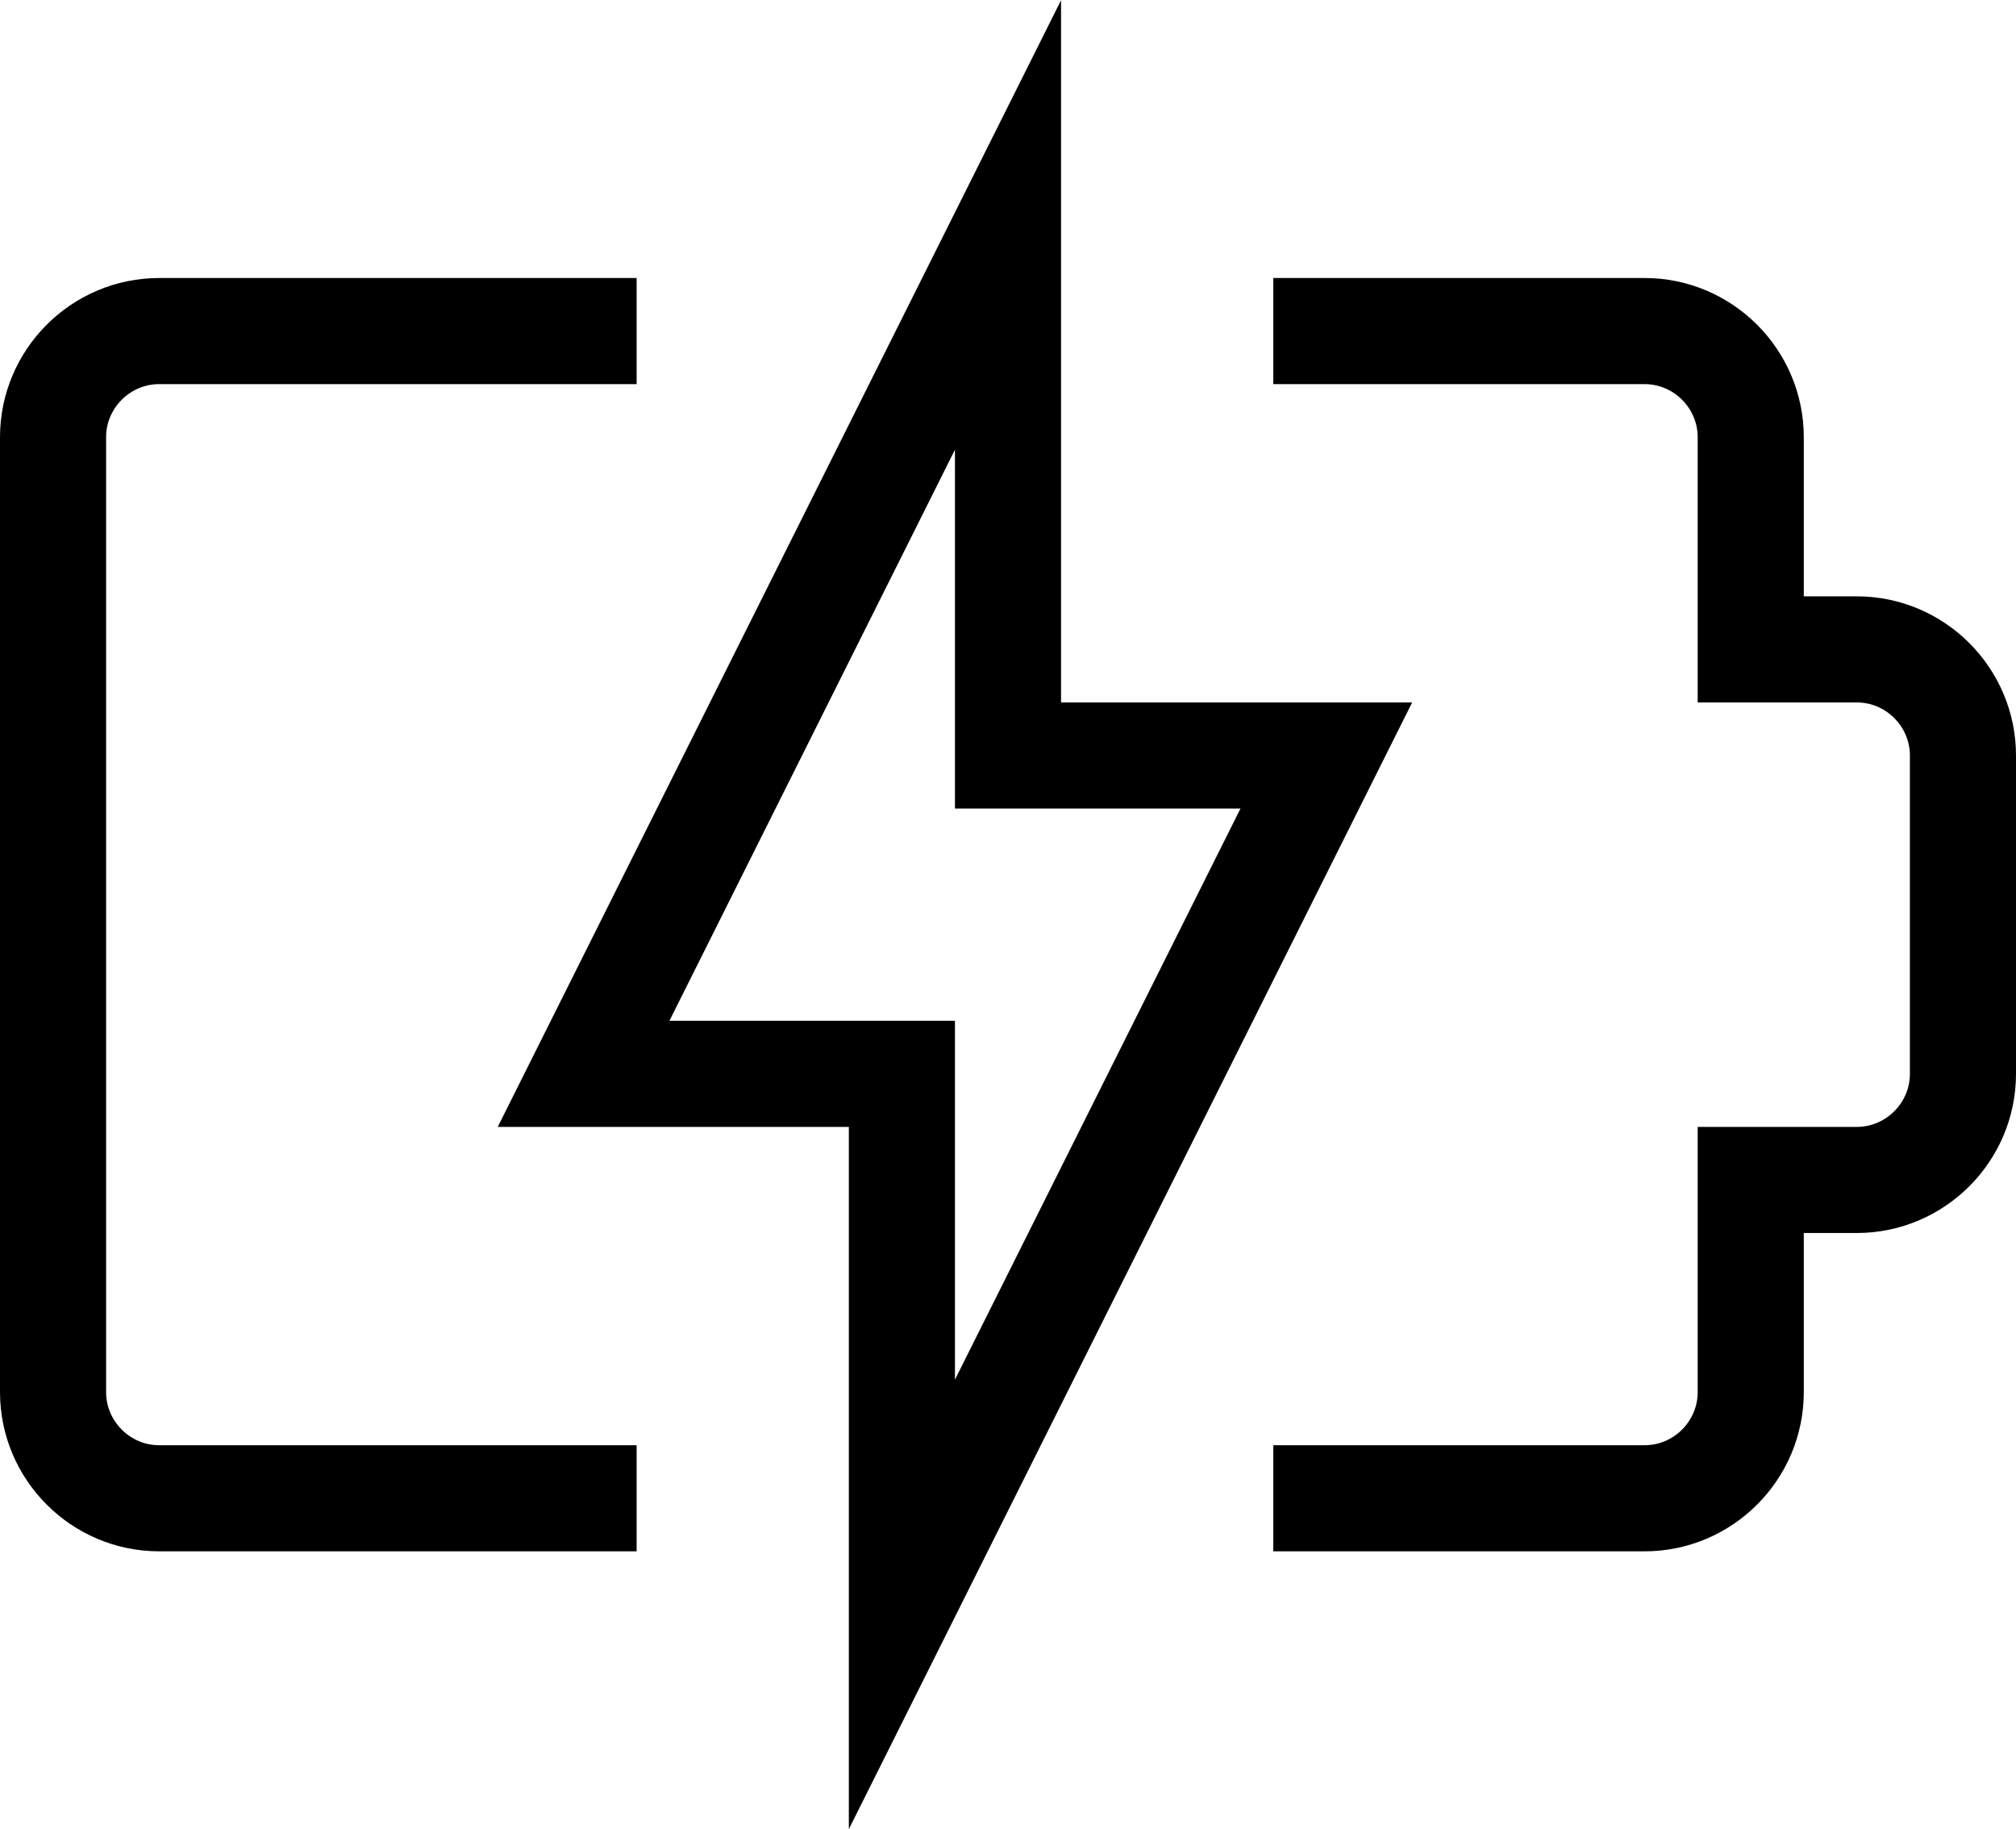
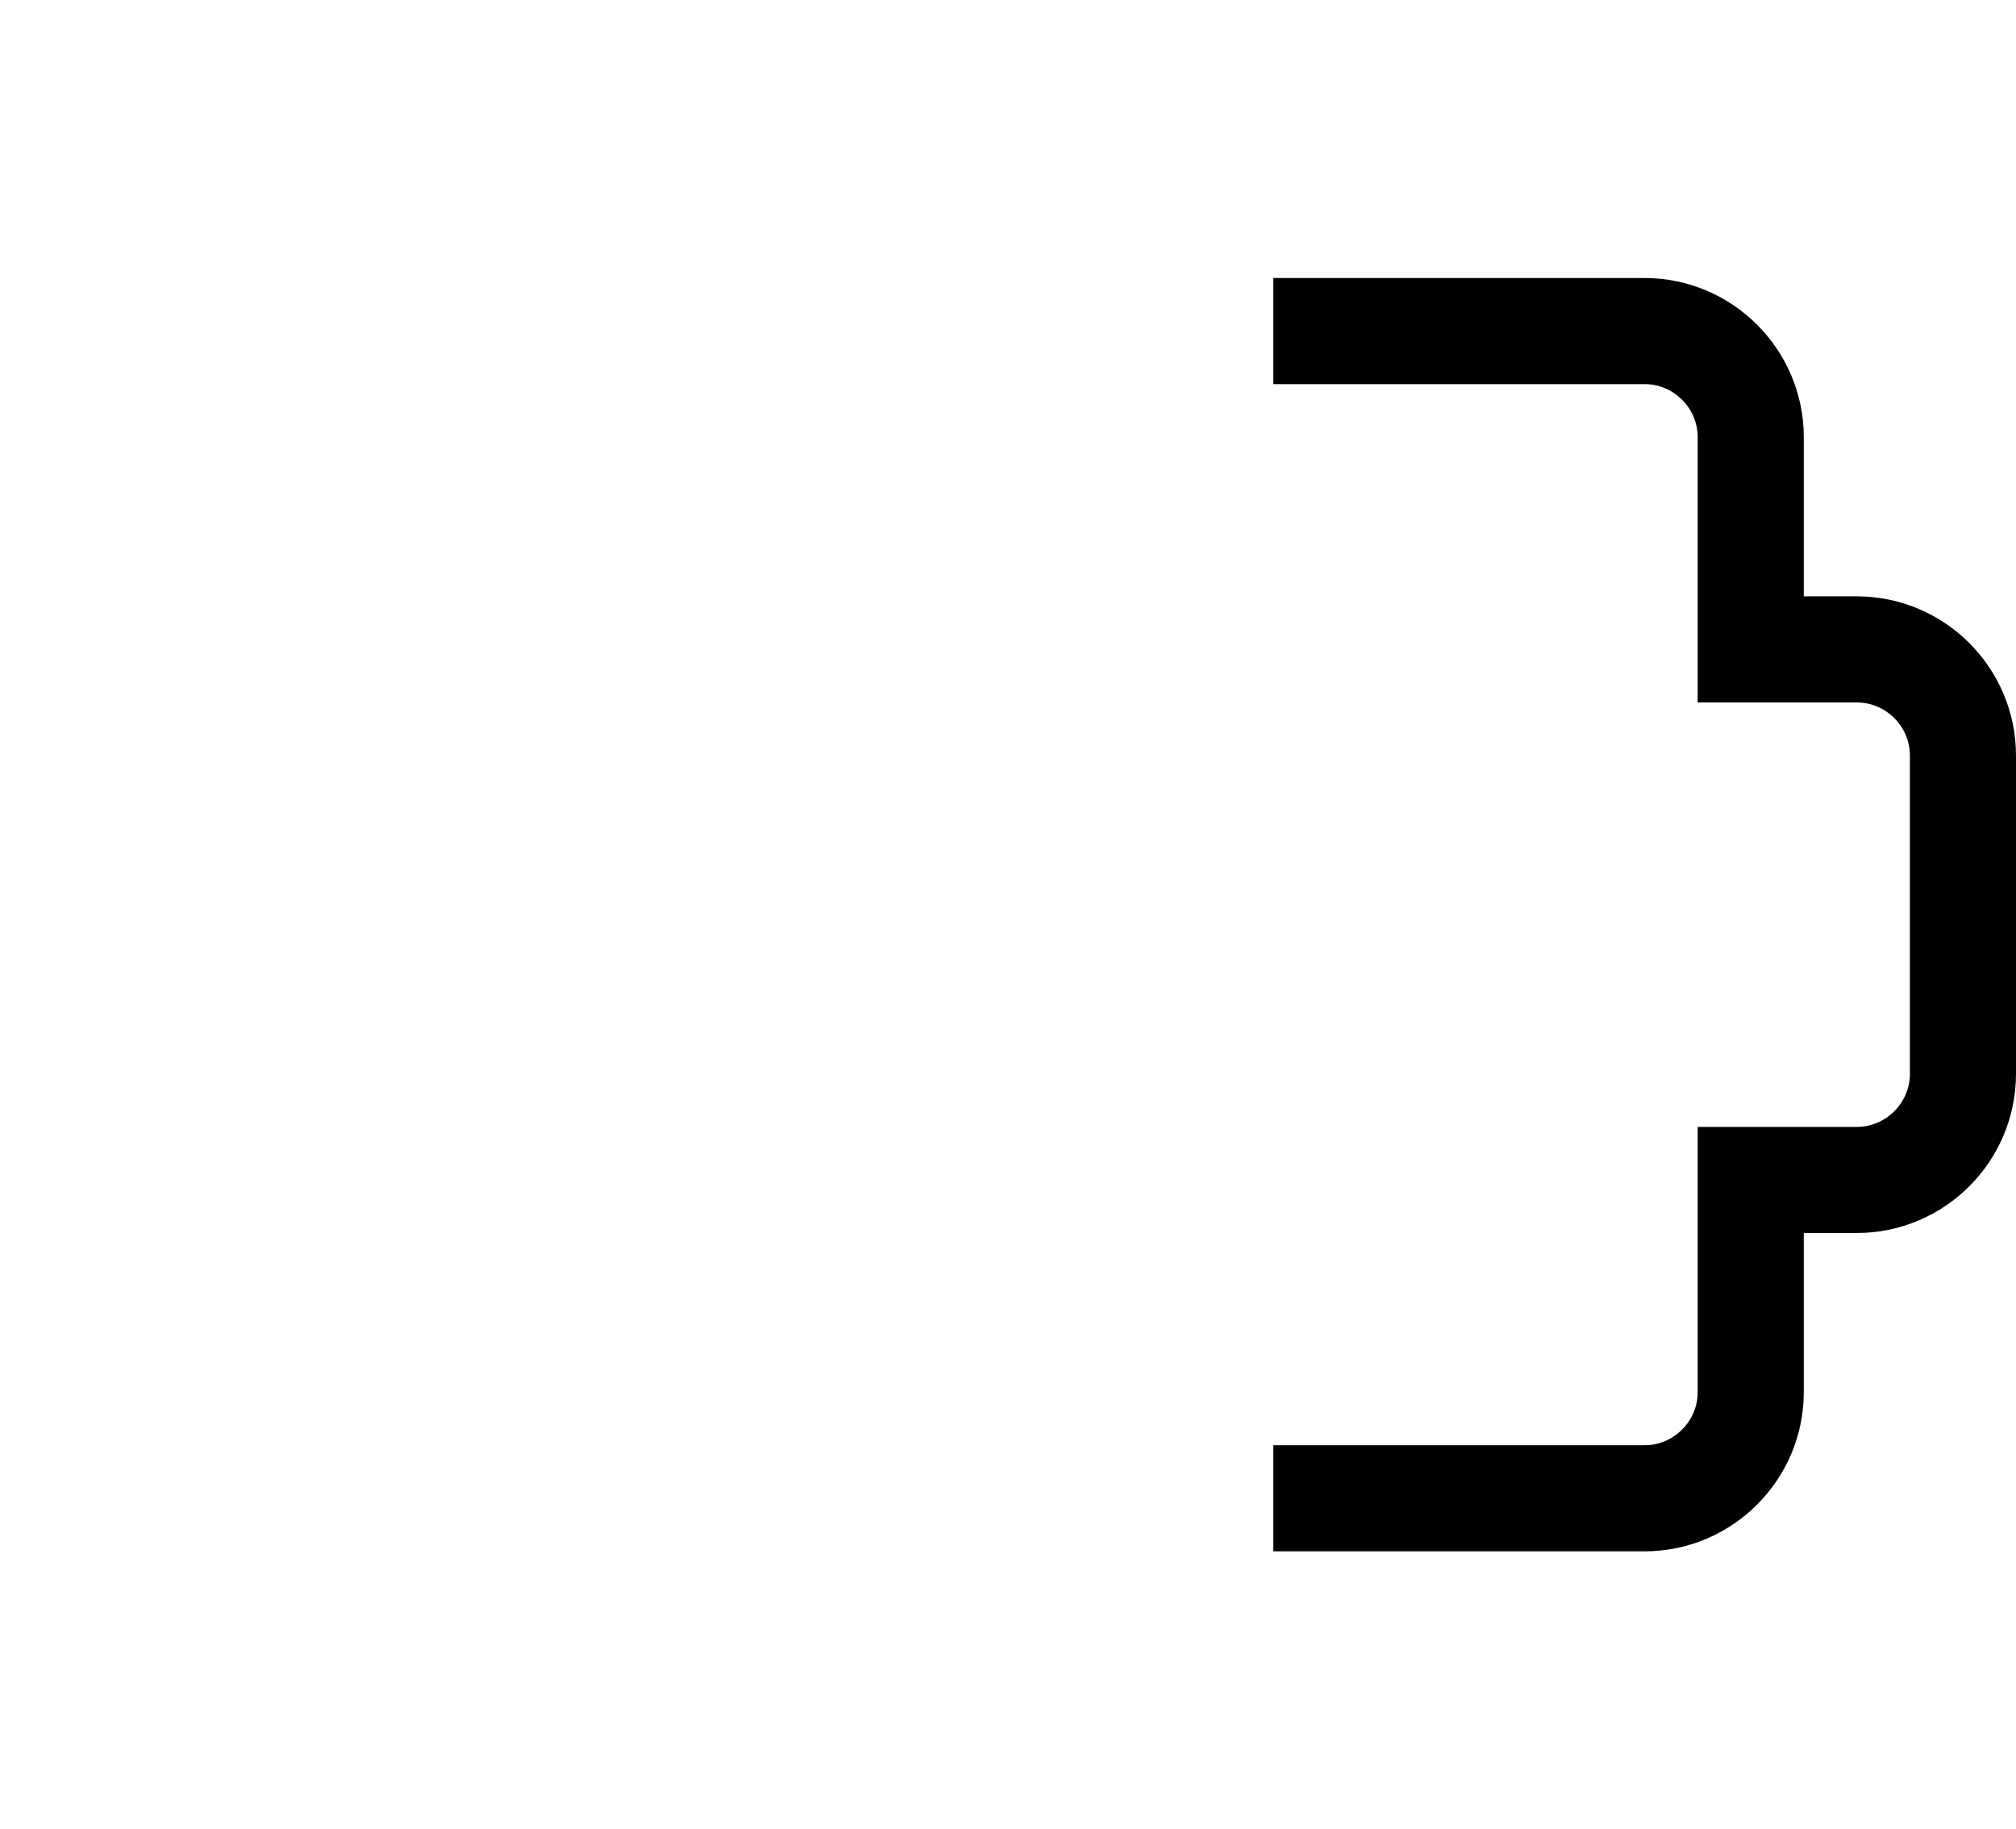
<svg xmlns="http://www.w3.org/2000/svg" id="Layer_2" data-name="Layer 2" viewBox="0 0 19 17.24">
  <defs>
    <style>
      .cls-1 {
        stroke-linecap: square;
      }

      .cls-1, .cls-2 {
        fill: none;
        stroke: #000;
        stroke-miterlimit: 10;
      }
    </style>
  </defs>
  <g id="Layer_1-2" data-name="Layer 1">
    <g>
-       <polygon class="cls-1" points="9.5 2.12 5.5 10.12 8.5 10.12 8.5 15.12 12.5 7.12 9.5 7.12 9.5 2.12" />
-       <path class="cls-2" d="m6,3.12H1.5c-.55,0-1,.45-1,1v9c0,.55.45,1,1,1h4.5" />
      <path class="cls-2" d="m12,14.12h3.5c.55,0,1-.45,1-1v-2h1c.55,0,1-.45,1-1v-3c0-.55-.45-1-1-1h-1v-2c0-.55-.45-1-1-1h-3.5" />
    </g>
  </g>
</svg>